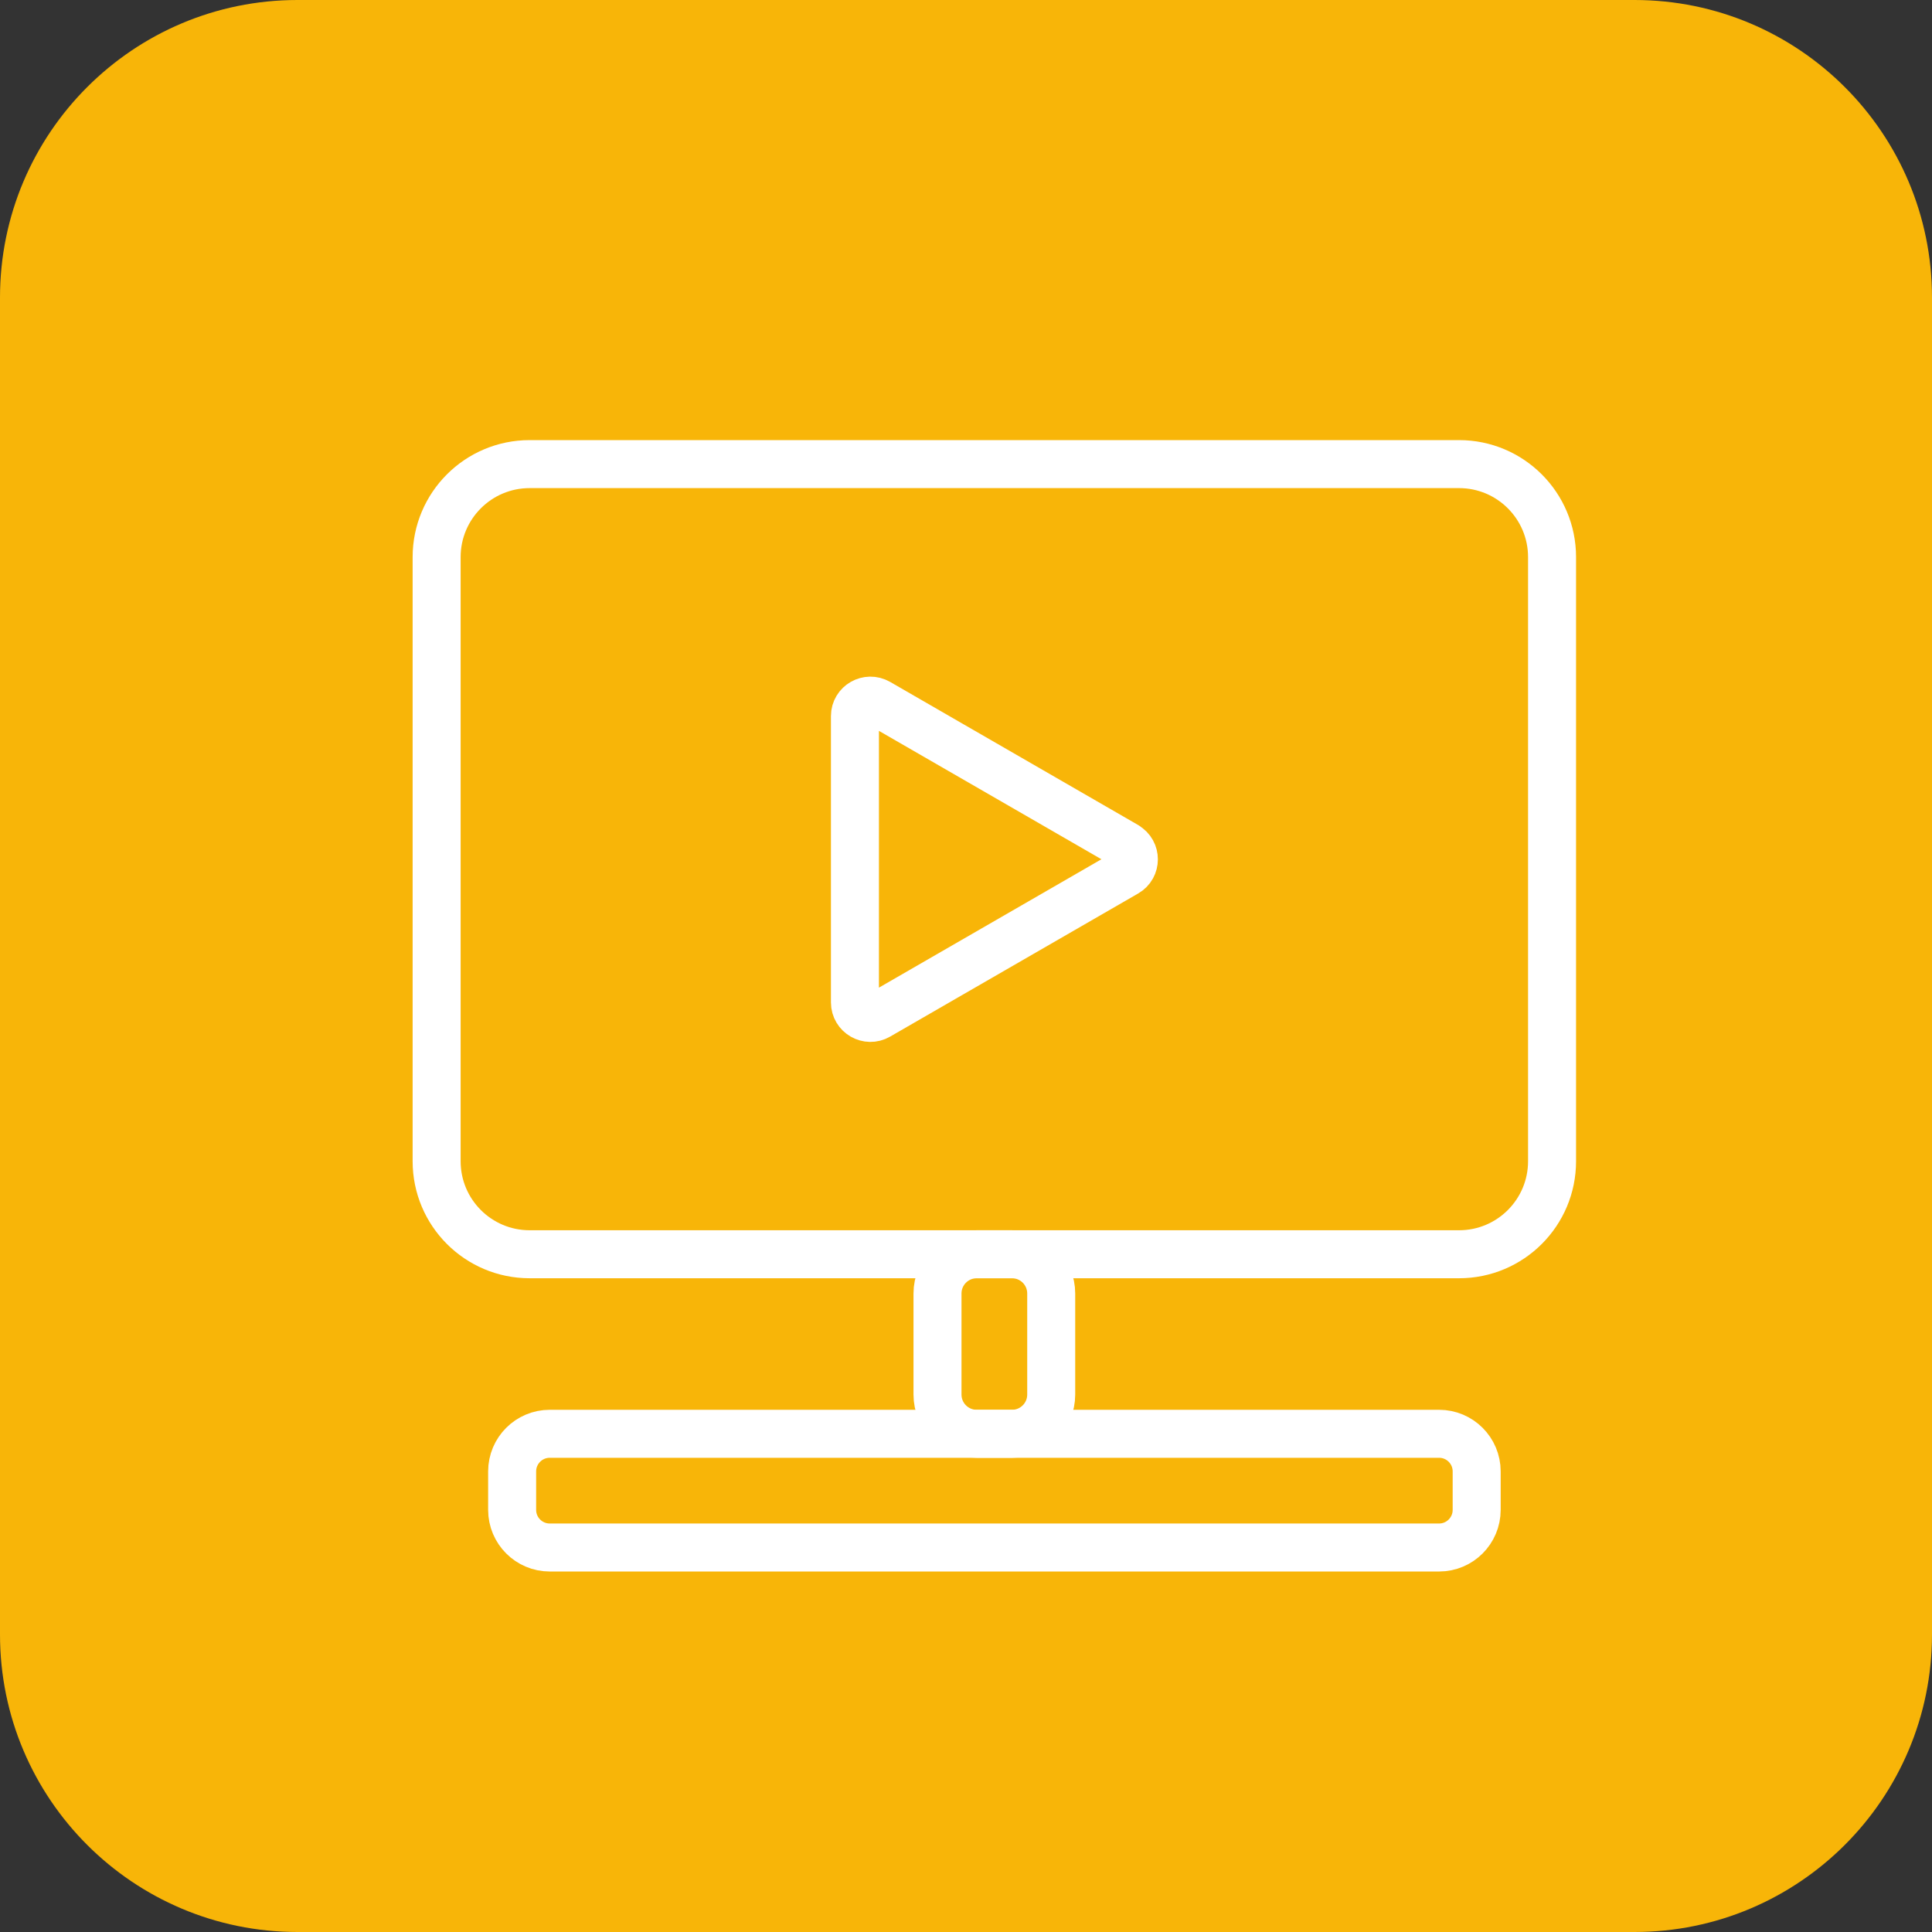
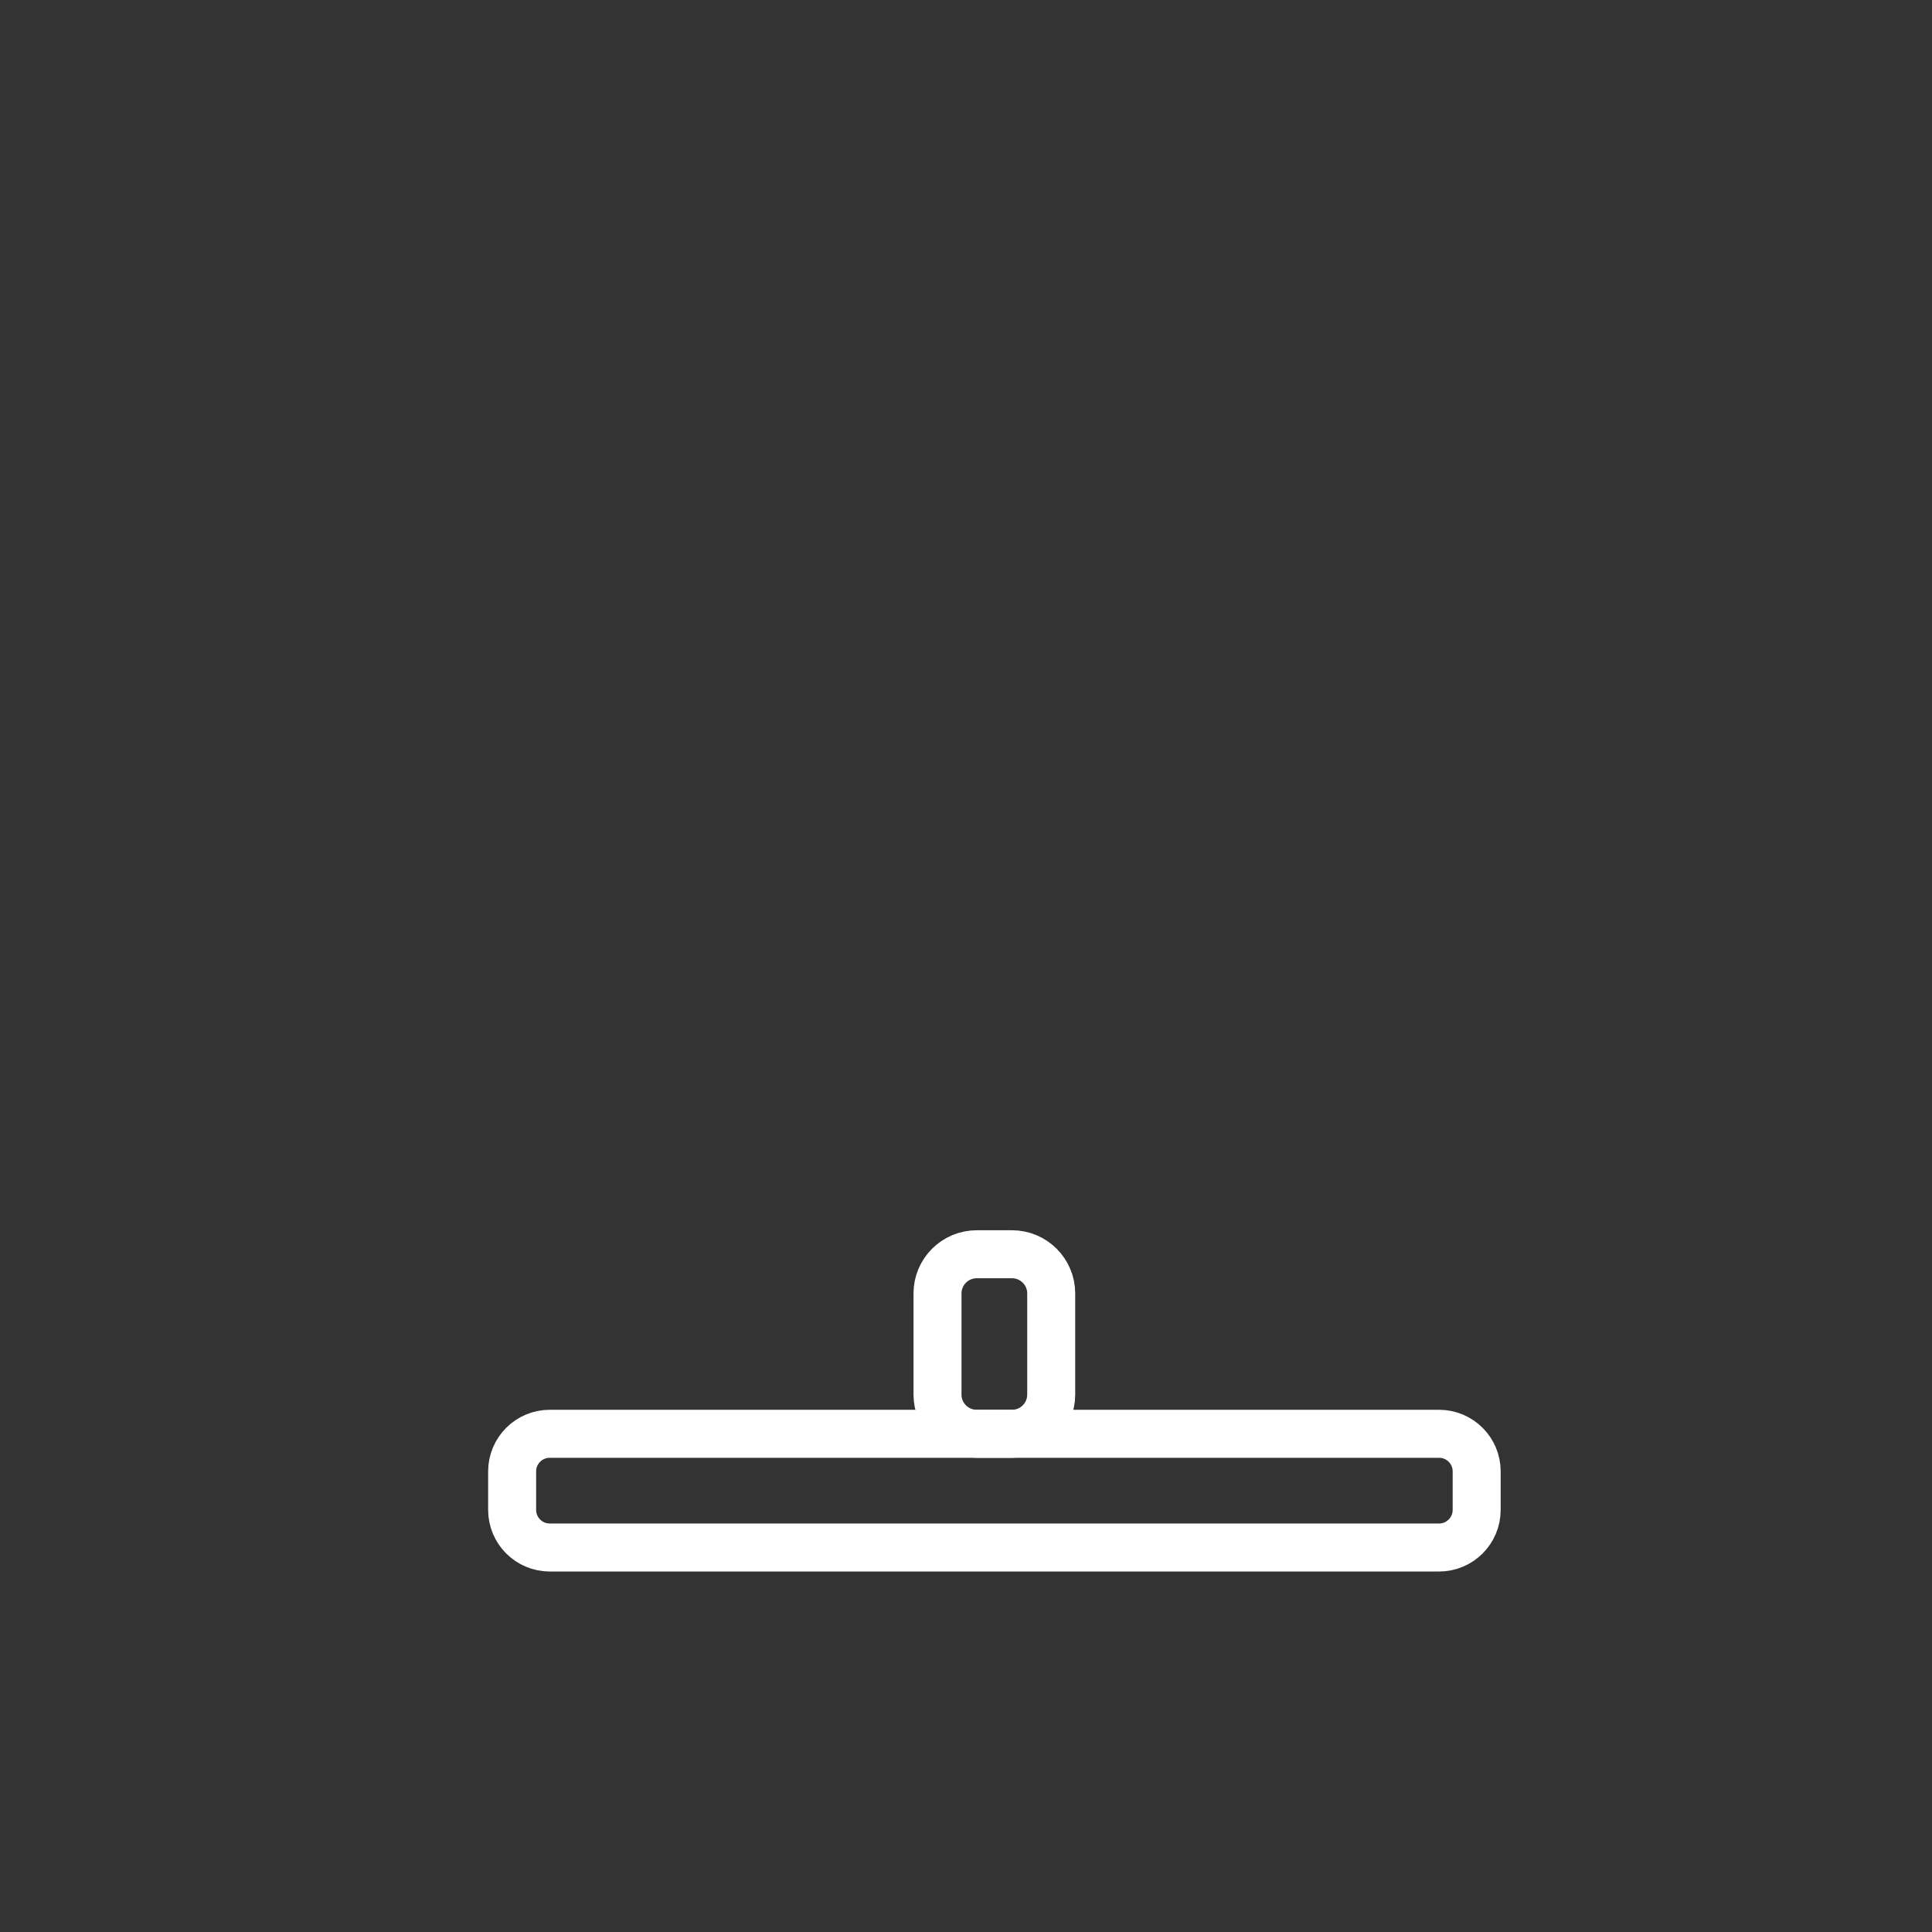
<svg xmlns="http://www.w3.org/2000/svg" width="161" height="161" viewBox="0 0 161 161" fill="none">
  <rect x="0" y="0" width="161" height="161" fill="#333333" stroke="none" />
-   <path d="M136.207 0H24.793C11.1 0 0 11.1 0 24.793V136.207C0 149.9 11.1 161 24.793 161H136.207C149.9 161 161 149.9 161 136.207V24.793C161 11.1 149.9 0 136.207 0Z" fill="#F8B508" />
-   <path d="M93.847 70.484L73.18 58.559C72.323 58.069 71.245 58.681 71.245 59.673V83.535C71.245 84.527 72.323 85.151 73.18 84.65L93.847 72.725C94.704 72.235 94.704 70.986 93.847 70.496V70.484Z" stroke="white" stroke-width="4" stroke-linecap="round" stroke-linejoin="round" />
-   <path d="M121.588 38.676H44.136C39.856 38.676 36.386 42.146 36.386 46.426V96.77C36.386 101.051 39.856 104.521 44.136 104.521H121.588C125.868 104.521 129.338 101.051 129.338 96.77V46.426C129.338 42.146 125.868 38.676 121.588 38.676Z" stroke="white" stroke-width="4" stroke-linecap="round" stroke-linejoin="round" />
  <path d="M84.332 104.521H81.394C79.588 104.521 78.125 105.985 78.125 107.79V116.214C78.125 118.019 79.588 119.483 81.394 119.483H84.332C86.138 119.483 87.601 118.019 87.601 116.214V107.79C87.601 105.985 86.138 104.521 84.332 104.521Z" stroke="white" stroke-width="4" stroke-linecap="round" stroke-linejoin="round" />
  <path d="M123.056 125.824V122.617C123.056 120.886 121.653 119.482 119.922 119.482H45.813C44.082 119.482 42.678 120.886 42.678 122.617V125.824C42.678 127.555 44.082 128.959 45.813 128.959H119.922C121.653 128.959 123.056 127.555 123.056 125.824Z" stroke="white" stroke-width="4" stroke-linecap="round" stroke-linejoin="round" />
</svg>